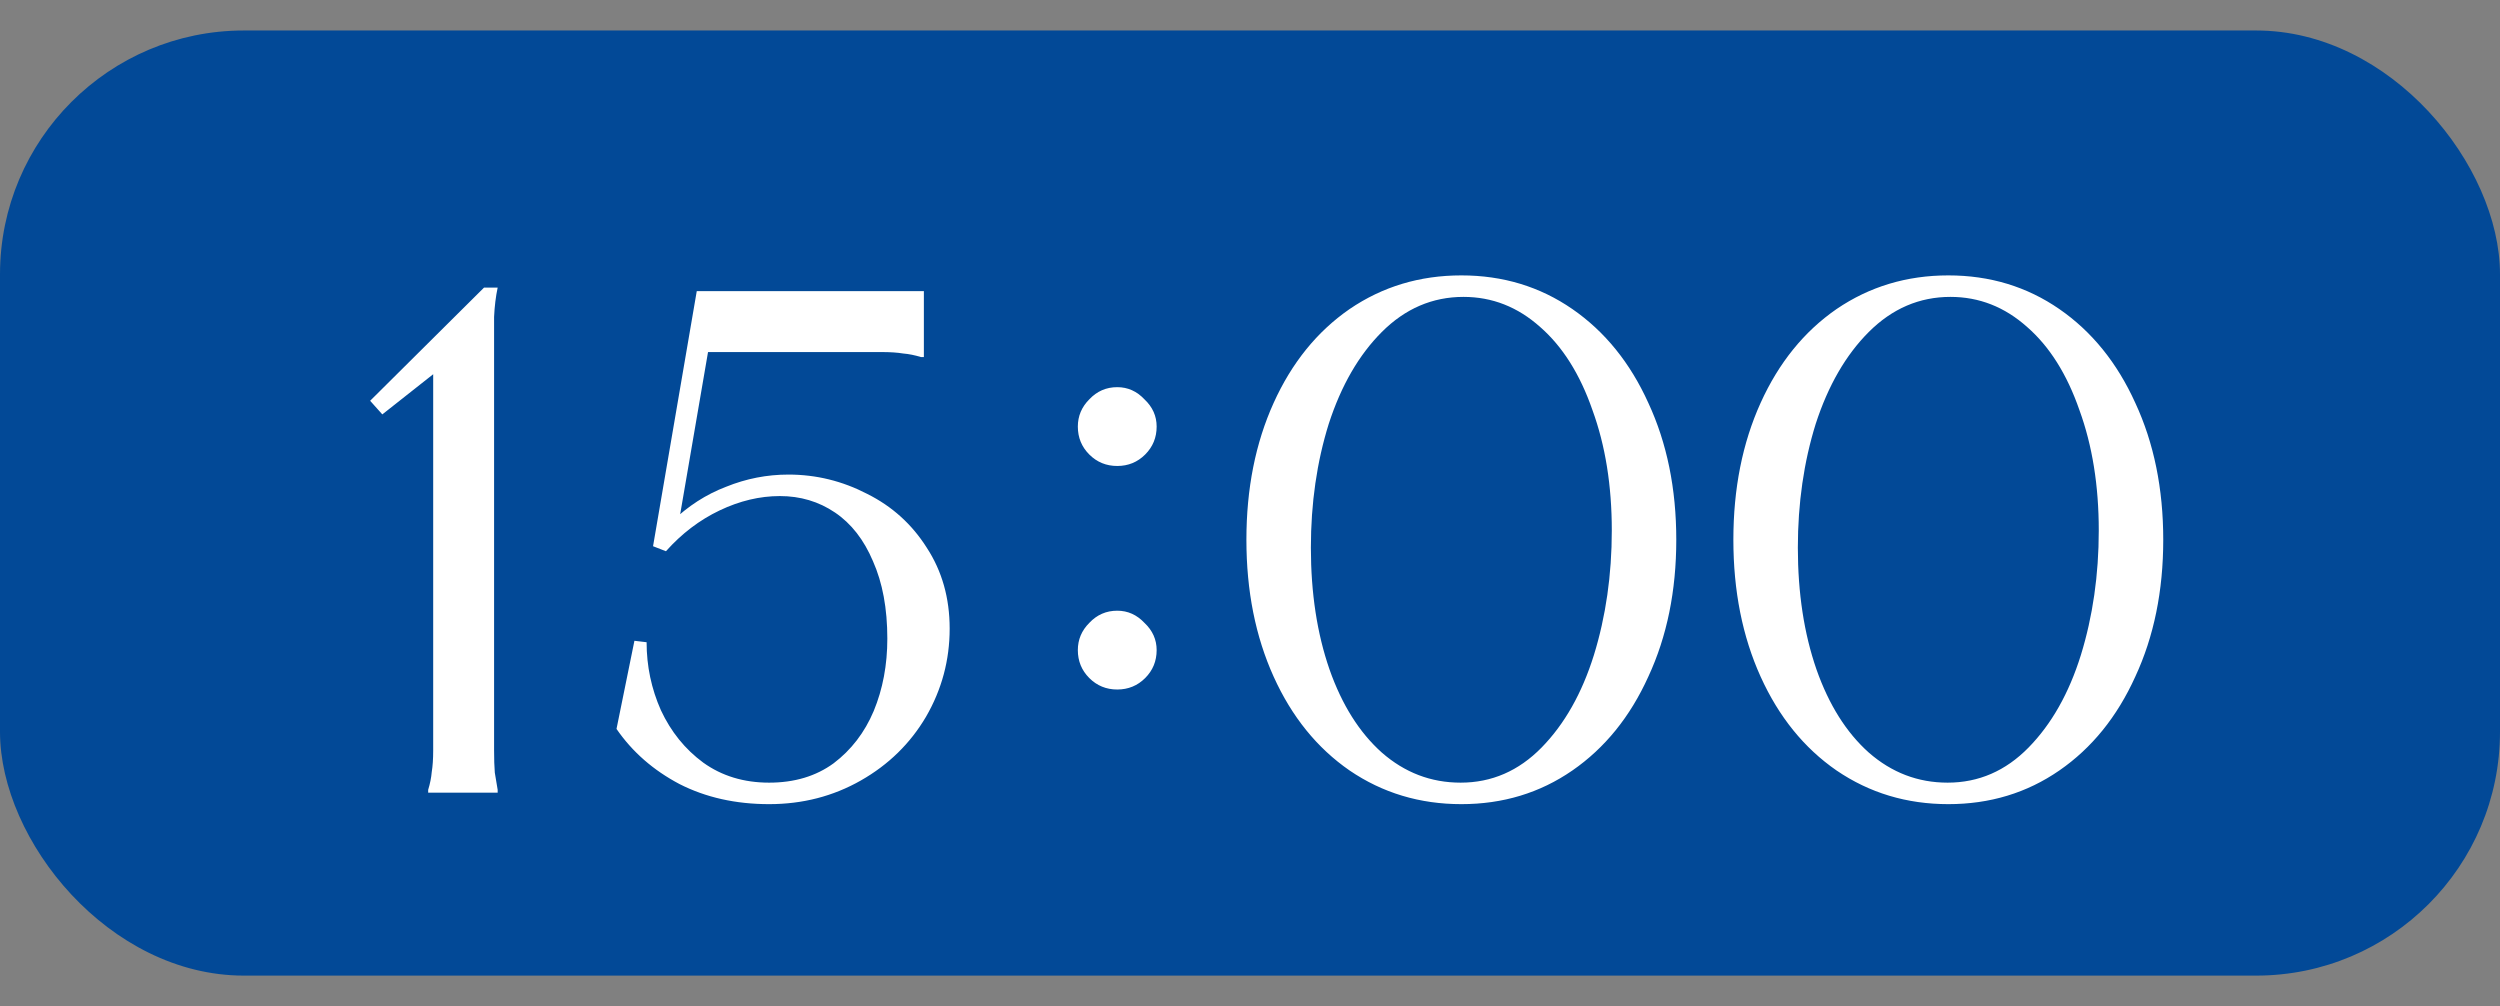
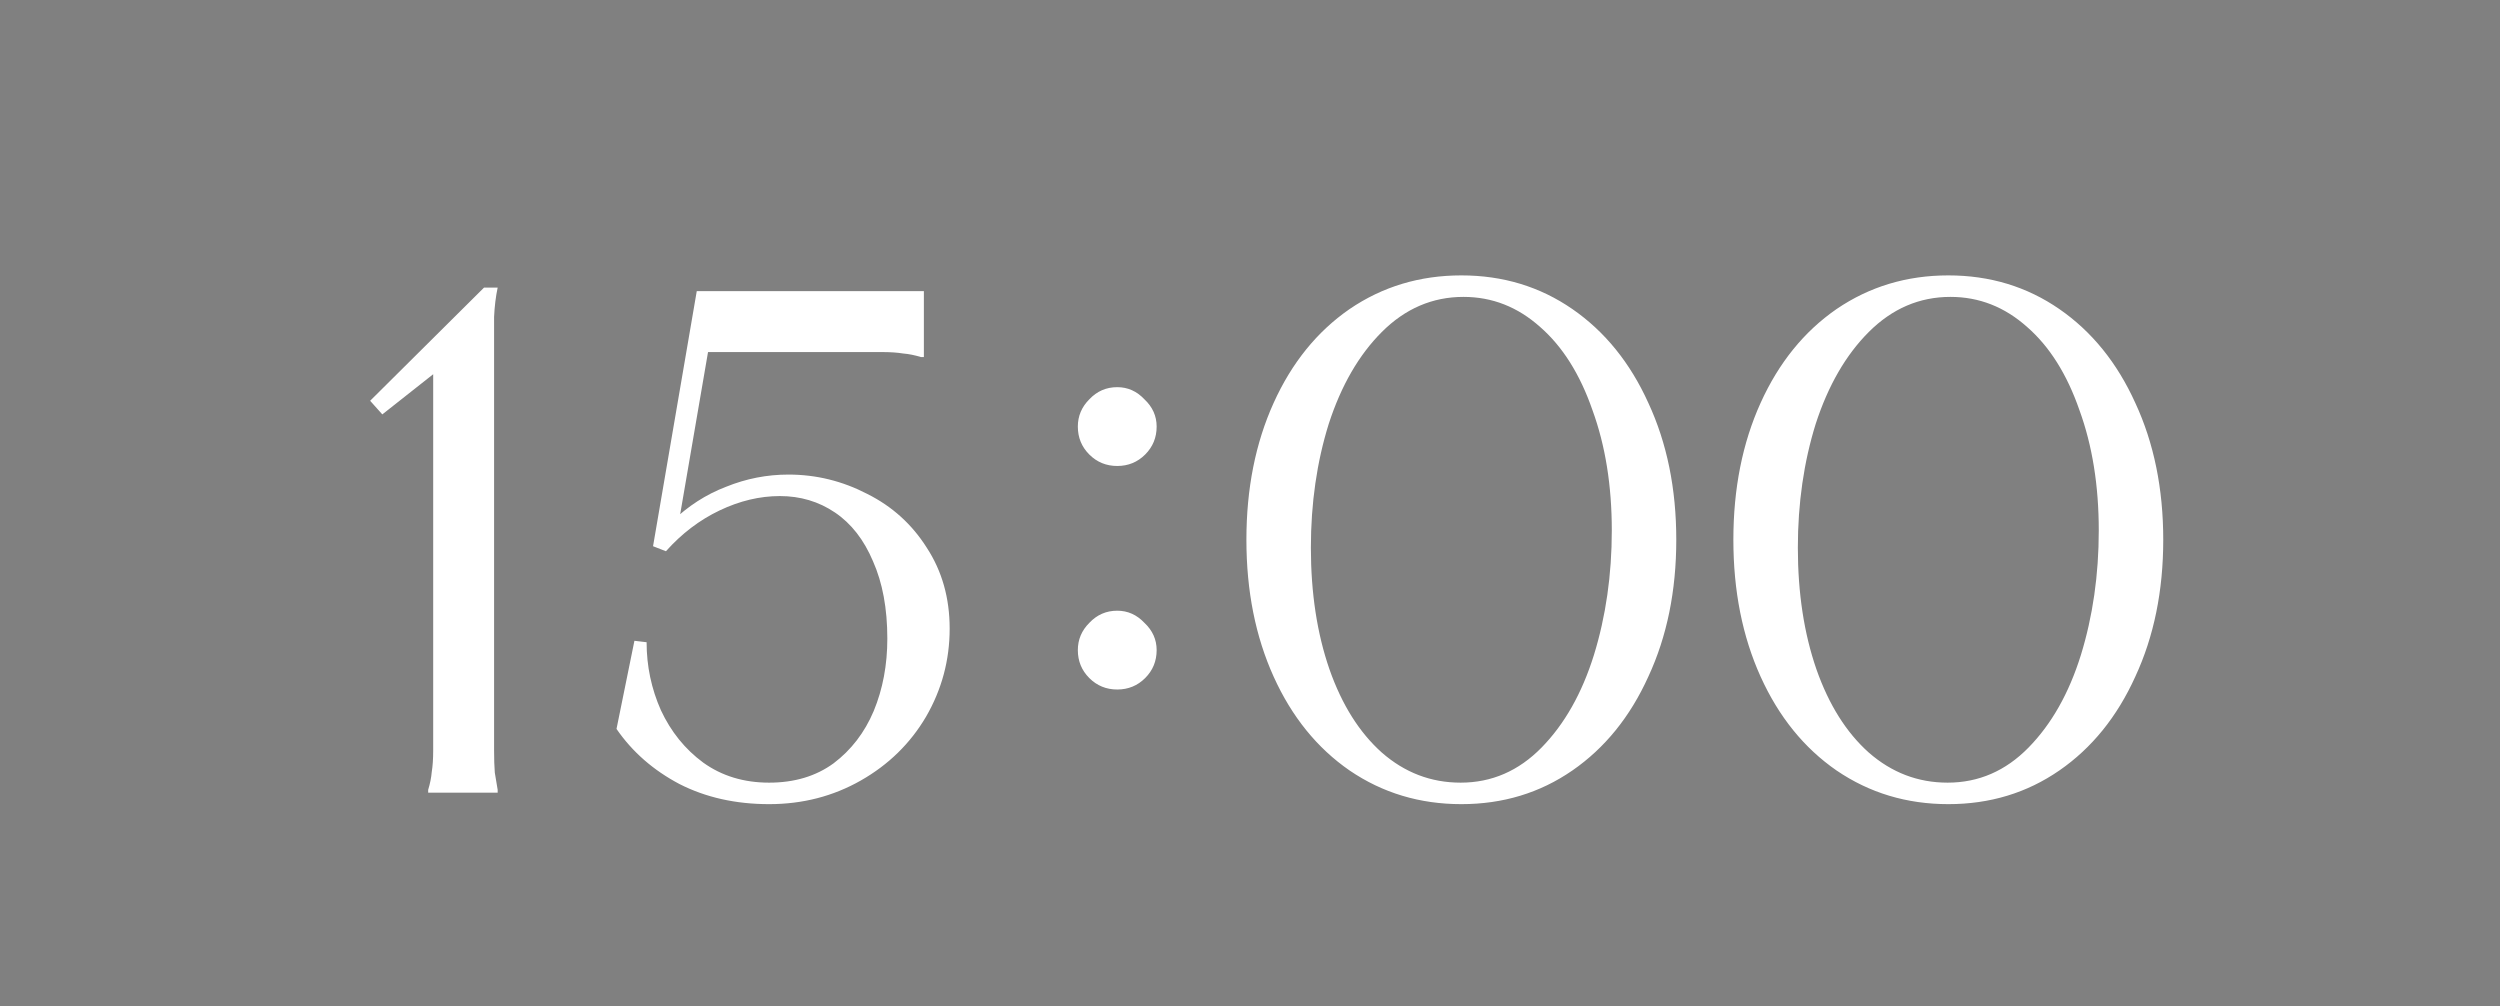
<svg xmlns="http://www.w3.org/2000/svg" width="164" height="66" viewBox="0 0 164 66" fill="none">
  <rect x="0" y="0" width="164" height="66" fill="#808080" stroke="none" />
-   <rect y="2" width="164" height="62" rx="16" fill="#024997" />
  <path d="M31.754 18.865H32.647C32.521 19.46 32.443 20.103 32.412 20.792C32.412 21.45 32.412 22.296 32.412 23.33V47.065C32.412 47.942 32.412 48.663 32.412 49.227C32.412 49.791 32.427 50.277 32.459 50.684C32.521 51.06 32.584 51.436 32.647 51.812V52H28.088V51.812C28.213 51.405 28.291 51.013 28.323 50.637C28.385 50.261 28.417 49.791 28.417 49.227C28.417 48.663 28.417 47.942 28.417 47.065V22.954H30.438L25.08 27.184L24.281 26.291L31.754 18.865ZM60.606 19.1V23.424H60.418C60.011 23.299 59.619 23.22 59.243 23.189C58.867 23.126 58.397 23.095 57.833 23.095C57.269 23.095 56.549 23.095 55.671 23.095H45.66L46.6 22.202L44.485 34.516L44.062 34.234C45.128 33.2 46.318 32.432 47.634 31.931C48.95 31.398 50.313 31.132 51.723 31.132C53.541 31.132 55.264 31.555 56.893 32.401C58.523 33.216 59.823 34.391 60.794 35.926C61.797 37.461 62.298 39.232 62.298 41.237C62.298 43.305 61.781 45.232 60.747 47.018C59.713 48.773 58.288 50.167 56.47 51.201C54.653 52.235 52.648 52.752 50.454 52.752C48.261 52.752 46.303 52.313 44.579 51.436C42.856 50.527 41.477 49.321 40.443 47.817L41.618 42.036L42.417 42.13C42.417 43.697 42.731 45.185 43.357 46.595C44.015 48.005 44.94 49.149 46.13 50.026C47.352 50.903 48.794 51.342 50.454 51.342C52.115 51.342 53.525 50.919 54.684 50.073C55.844 49.196 56.721 48.052 57.316 46.642C57.912 45.201 58.209 43.618 58.209 41.895C58.209 39.921 57.896 38.229 57.269 36.819C56.674 35.409 55.844 34.344 54.778 33.623C53.713 32.902 52.507 32.542 51.159 32.542C49.843 32.542 48.527 32.855 47.211 33.482C45.895 34.109 44.72 35.002 43.686 36.161L42.84 35.832L45.707 19.1H60.606ZM73.291 45.232C72.57 45.232 71.959 44.981 71.458 44.48C70.957 43.979 70.706 43.368 70.706 42.647C70.706 41.958 70.957 41.362 71.458 40.861C71.959 40.328 72.57 40.062 73.291 40.062C73.98 40.062 74.576 40.328 75.077 40.861C75.61 41.362 75.876 41.958 75.876 42.647C75.876 43.368 75.625 43.979 75.124 44.48C74.623 44.981 74.012 45.232 73.291 45.232ZM73.291 30.568C72.57 30.568 71.959 30.317 71.458 29.816C70.957 29.315 70.706 28.704 70.706 27.983C70.706 27.294 70.957 26.698 71.458 26.197C71.959 25.664 72.57 25.398 73.291 25.398C73.98 25.398 74.576 25.664 75.077 26.197C75.61 26.698 75.876 27.294 75.876 27.983C75.876 28.704 75.625 29.315 75.124 29.816C74.623 30.317 74.012 30.568 73.291 30.568ZM95.864 52.752C93.138 52.752 90.694 52.016 88.532 50.543C86.401 49.07 84.74 47.018 83.55 44.386C82.359 41.754 81.764 38.762 81.764 35.409C81.764 32.056 82.359 29.064 83.55 26.432C84.74 23.8 86.401 21.748 88.532 20.275C90.694 18.802 93.138 18.066 95.864 18.066C98.59 18.066 101.018 18.802 103.149 20.275C105.279 21.748 106.94 23.8 108.131 26.432C109.353 29.064 109.964 32.056 109.964 35.409C109.964 38.762 109.353 41.754 108.131 44.386C106.94 47.018 105.279 49.07 103.149 50.543C101.018 52.016 98.59 52.752 95.864 52.752ZM95.817 51.342C97.853 51.342 99.624 50.574 101.128 49.039C102.632 47.504 103.775 45.483 104.559 42.976C105.342 40.438 105.734 37.712 105.734 34.798C105.734 31.853 105.311 29.221 104.465 26.902C103.65 24.552 102.506 22.735 101.034 21.45C99.561 20.134 97.885 19.476 96.005 19.476C93.968 19.476 92.182 20.244 90.647 21.779C89.143 23.283 87.984 25.288 87.169 27.795C86.385 30.302 85.994 33.012 85.994 35.926C85.994 38.903 86.401 41.566 87.216 43.916C88.031 46.235 89.174 48.052 90.647 49.368C92.151 50.684 93.874 51.342 95.817 51.342ZM127.809 52.752C125.083 52.752 122.639 52.016 120.477 50.543C118.346 49.07 116.686 47.018 115.495 44.386C114.304 41.754 113.709 38.762 113.709 35.409C113.709 32.056 114.304 29.064 115.495 26.432C116.686 23.8 118.346 21.748 120.477 20.275C122.639 18.802 125.083 18.066 127.809 18.066C130.535 18.066 132.963 18.802 135.094 20.275C137.225 21.748 138.885 23.8 140.076 26.432C141.298 29.064 141.909 32.056 141.909 35.409C141.909 38.762 141.298 41.754 140.076 44.386C138.885 47.018 137.225 49.07 135.094 50.543C132.963 52.016 130.535 52.752 127.809 52.752ZM127.762 51.342C129.799 51.342 131.569 50.574 133.073 49.039C134.577 47.504 135.721 45.483 136.504 42.976C137.287 40.438 137.679 37.712 137.679 34.798C137.679 31.853 137.256 29.221 136.41 26.902C135.595 24.552 134.452 22.735 132.979 21.45C131.506 20.134 129.83 19.476 127.95 19.476C125.913 19.476 124.127 20.244 122.592 21.779C121.088 23.283 119.929 25.288 119.114 27.795C118.331 30.302 117.939 33.012 117.939 35.926C117.939 38.903 118.346 41.566 119.161 43.916C119.976 46.235 121.119 48.052 122.592 49.368C124.096 50.684 125.819 51.342 127.762 51.342Z" fill="white" />
</svg>